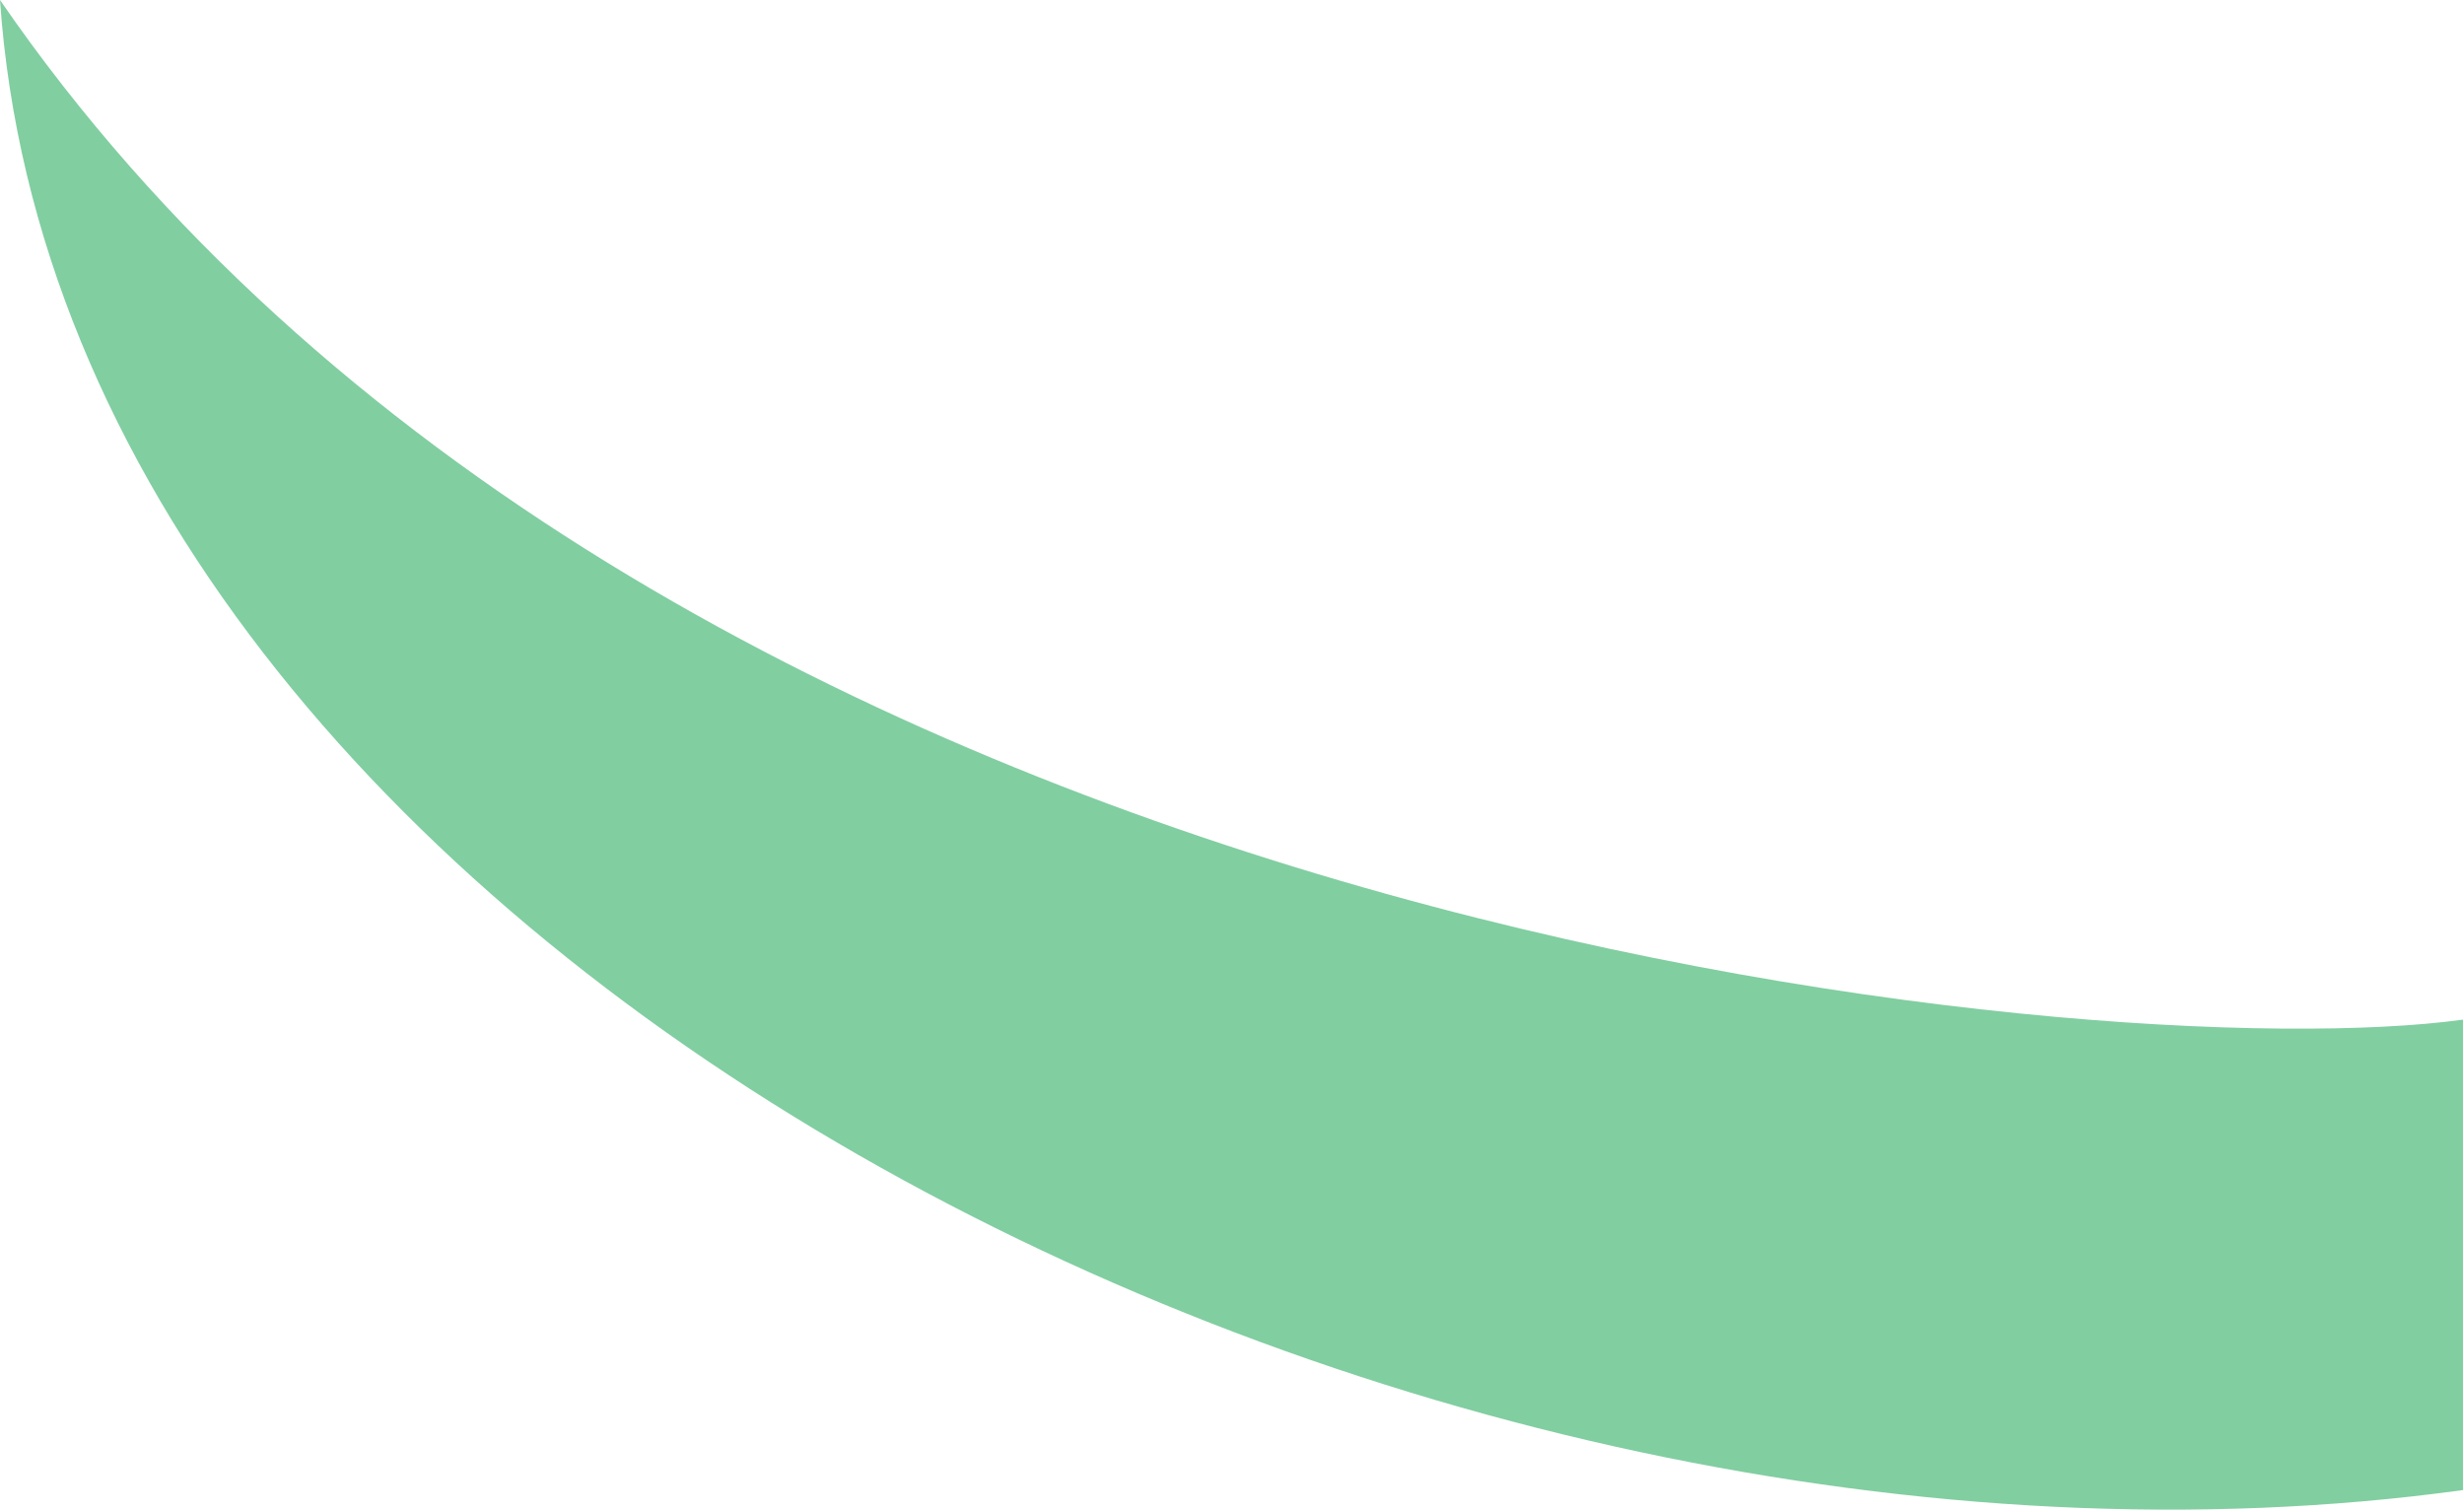
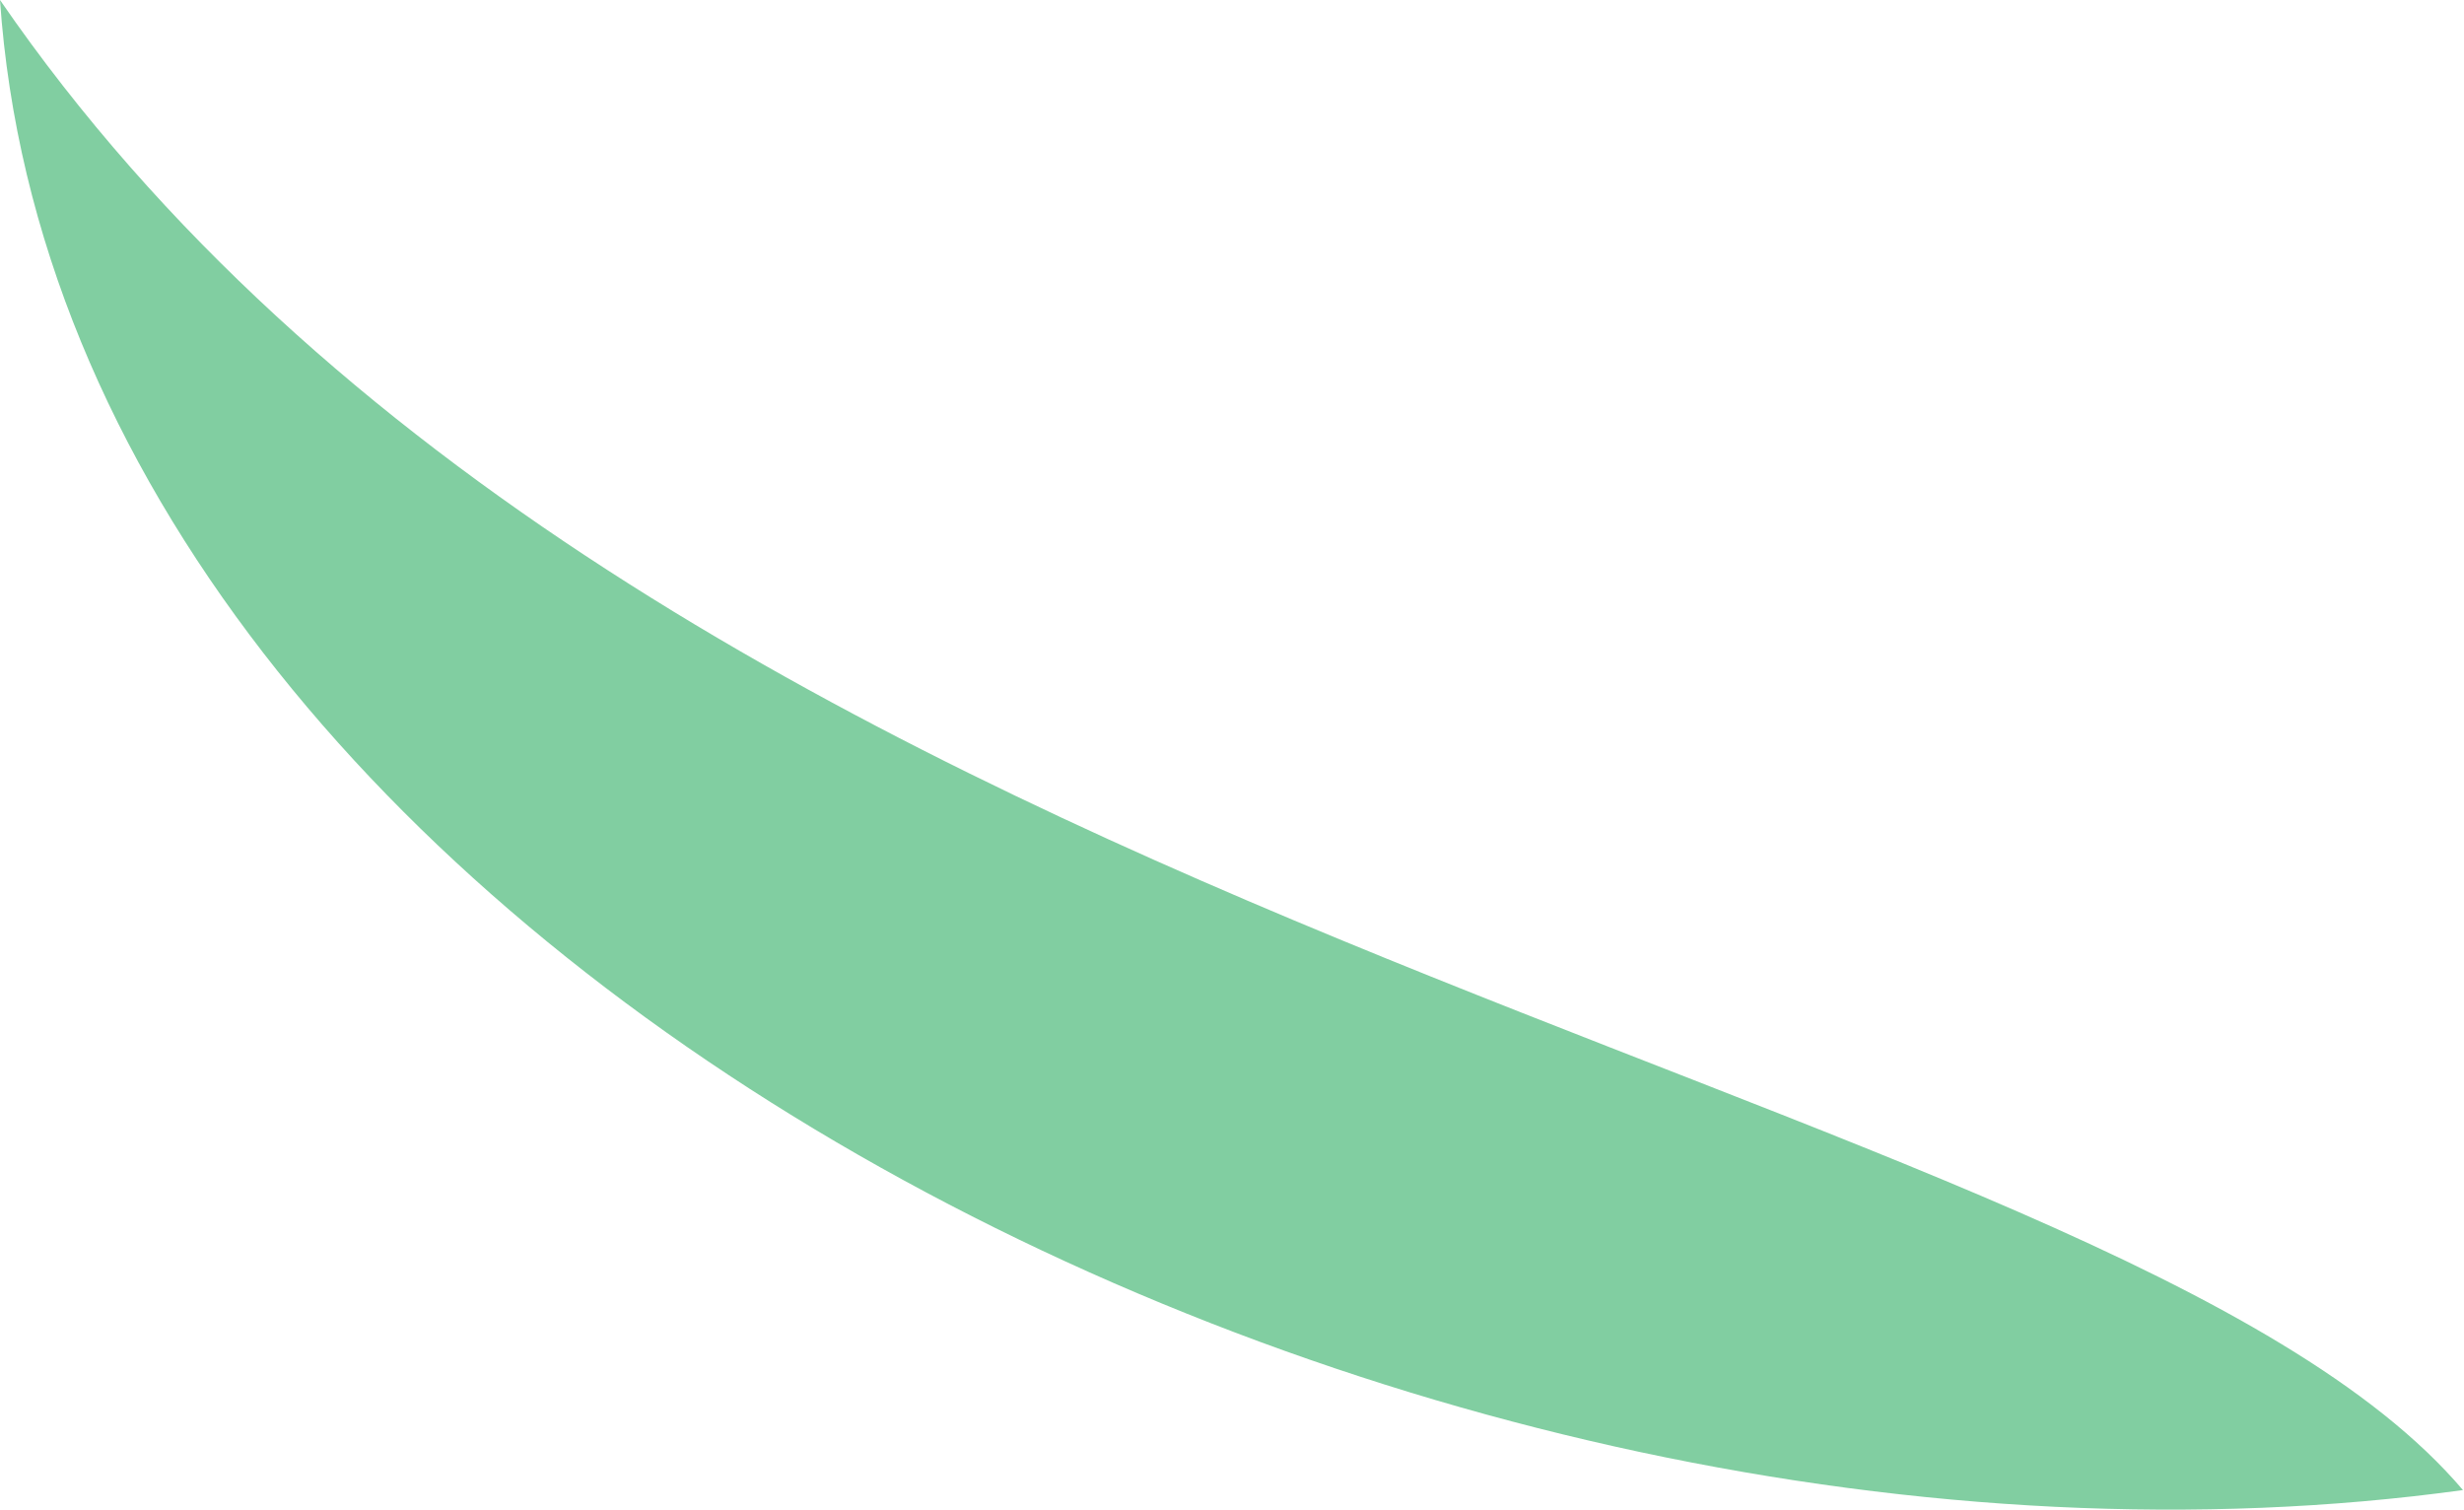
<svg xmlns="http://www.w3.org/2000/svg" viewBox="0 0 23.78 14.57">
  <defs>
    <style>.cls-1{fill:#81cea1;fill-rule:evenodd;}</style>
  </defs>
  <g id="Слой_2" data-name="Слой 2">
    <g id="Слой_1-2" data-name="Слой 1">
-       <path class="cls-1" d="M23.77,14.38V9.84C20.32,10.32,6.23,9.06,0,0,.63,9.14,13.54,15.79,23.77,14.38" />
+       <path class="cls-1" d="M23.77,14.38C20.32,10.32,6.23,9.06,0,0,.63,9.14,13.54,15.79,23.77,14.38" />
    </g>
  </g>
</svg>